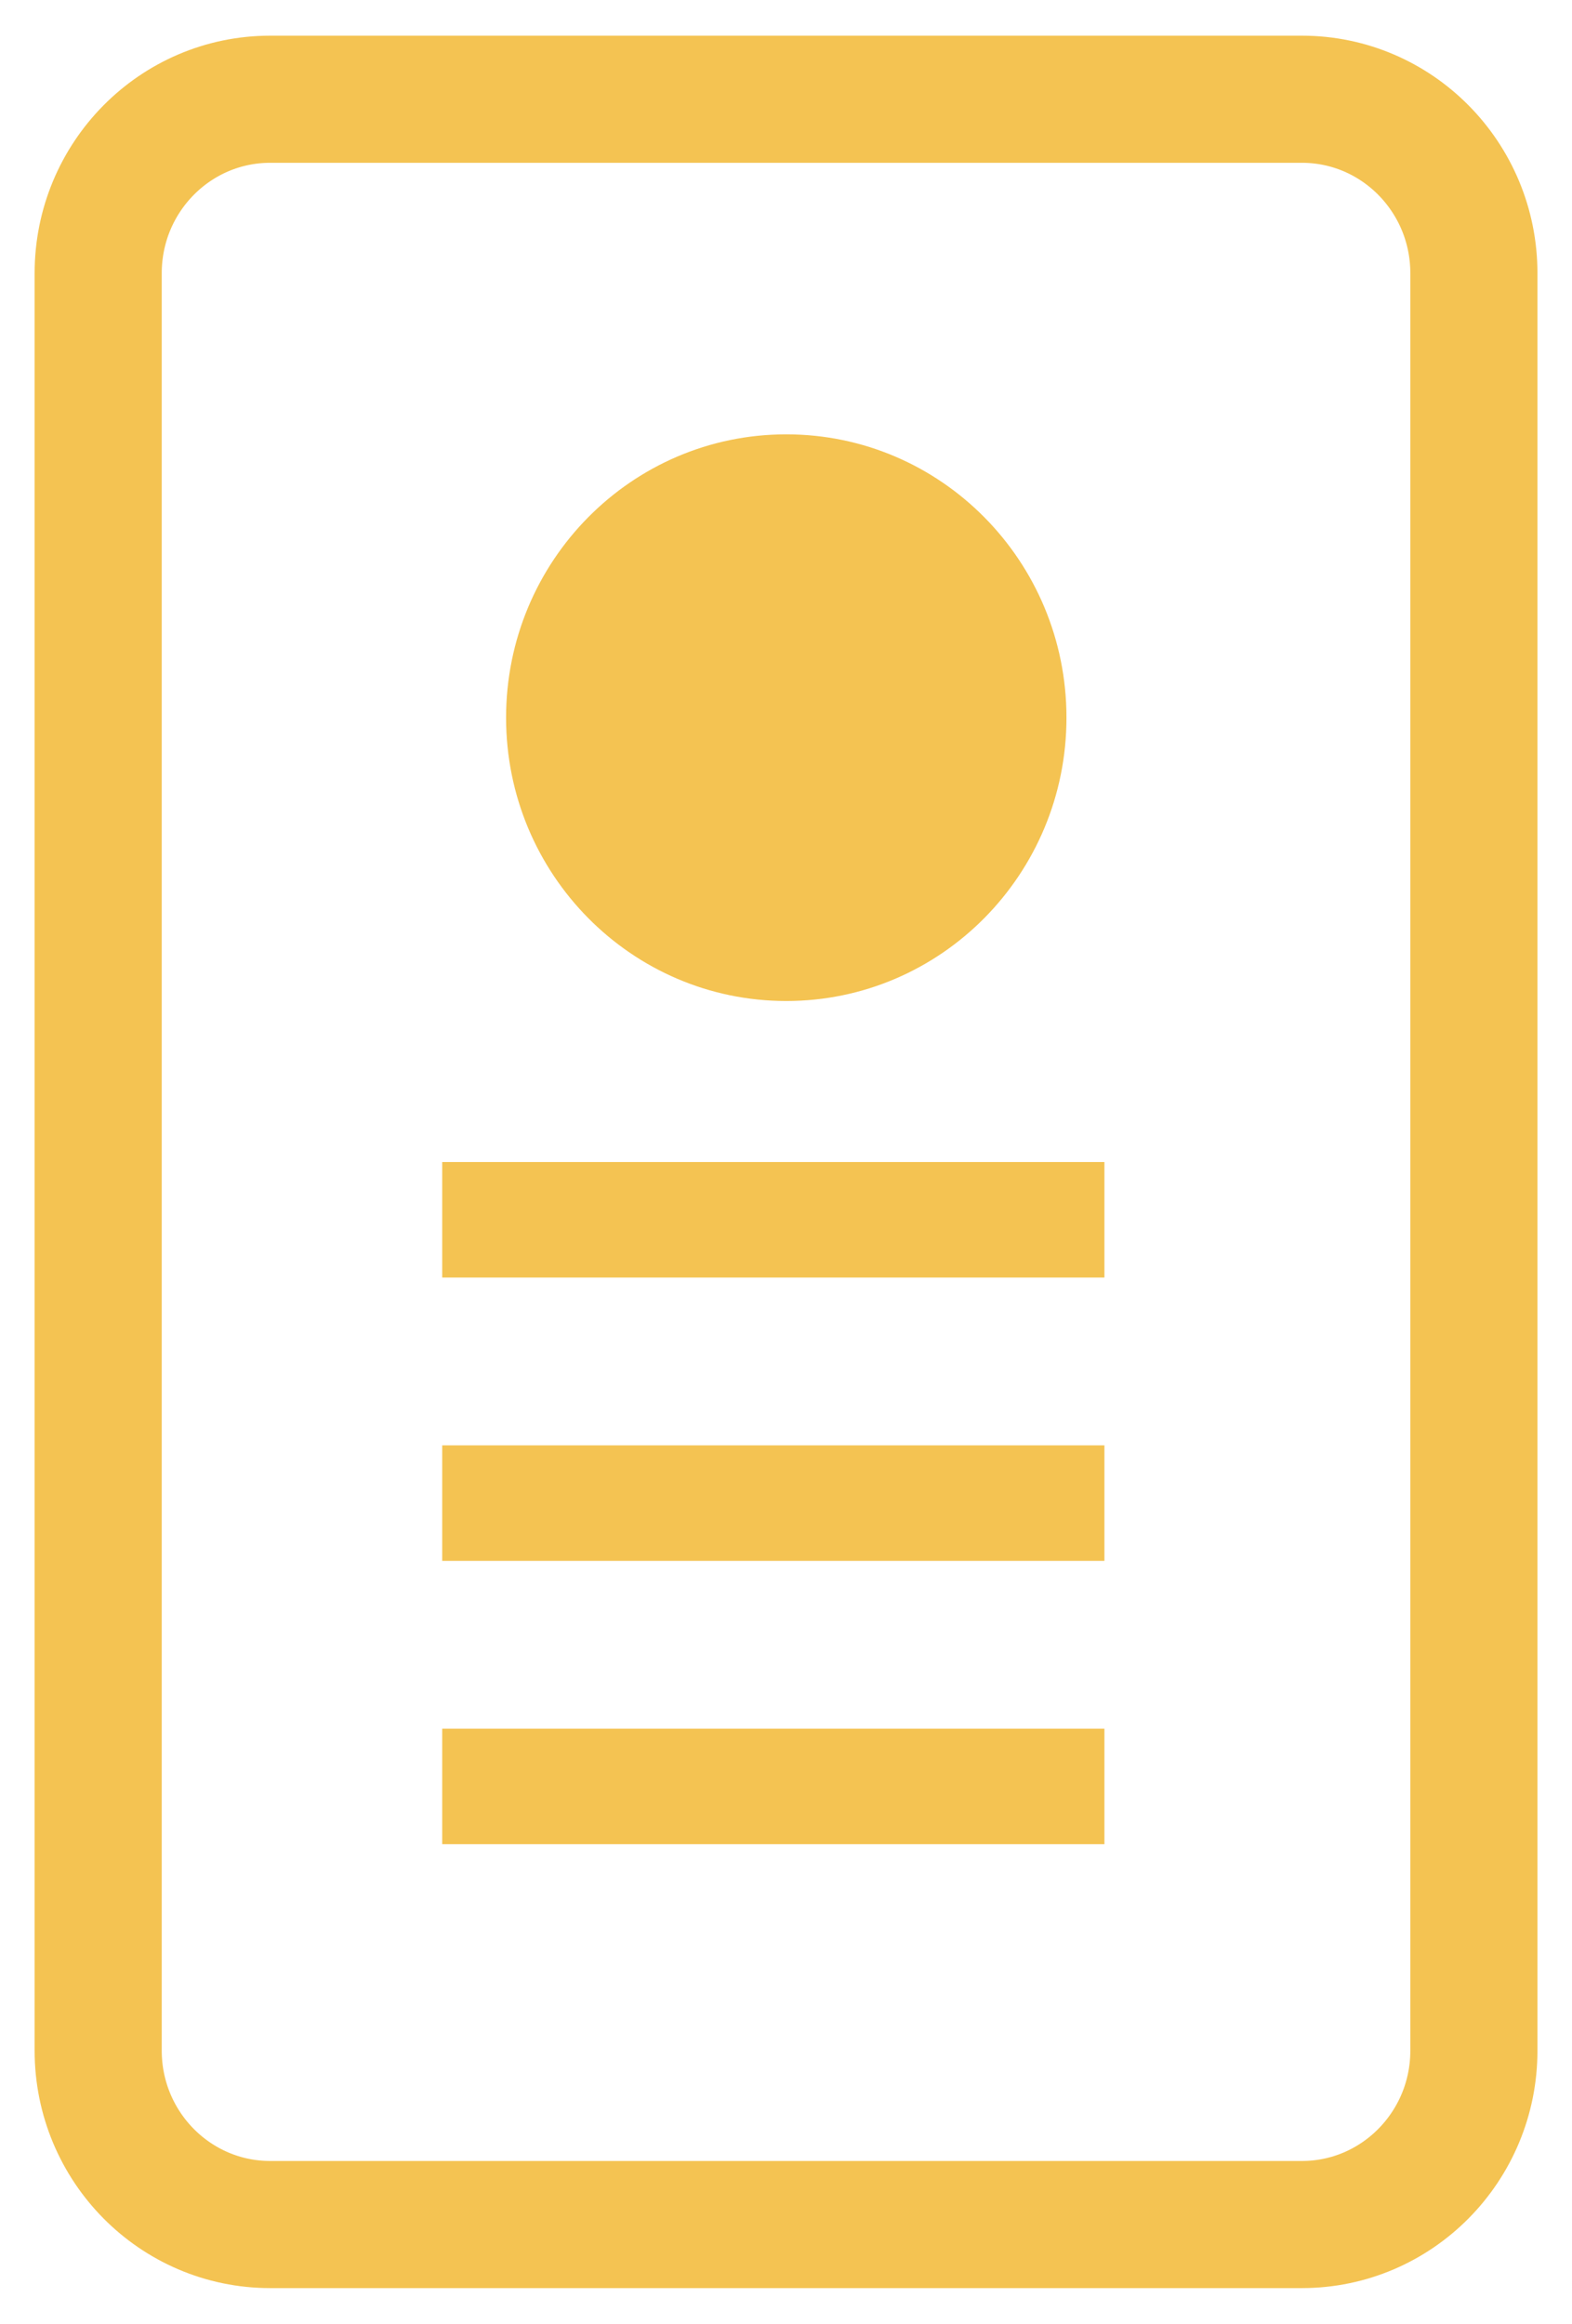
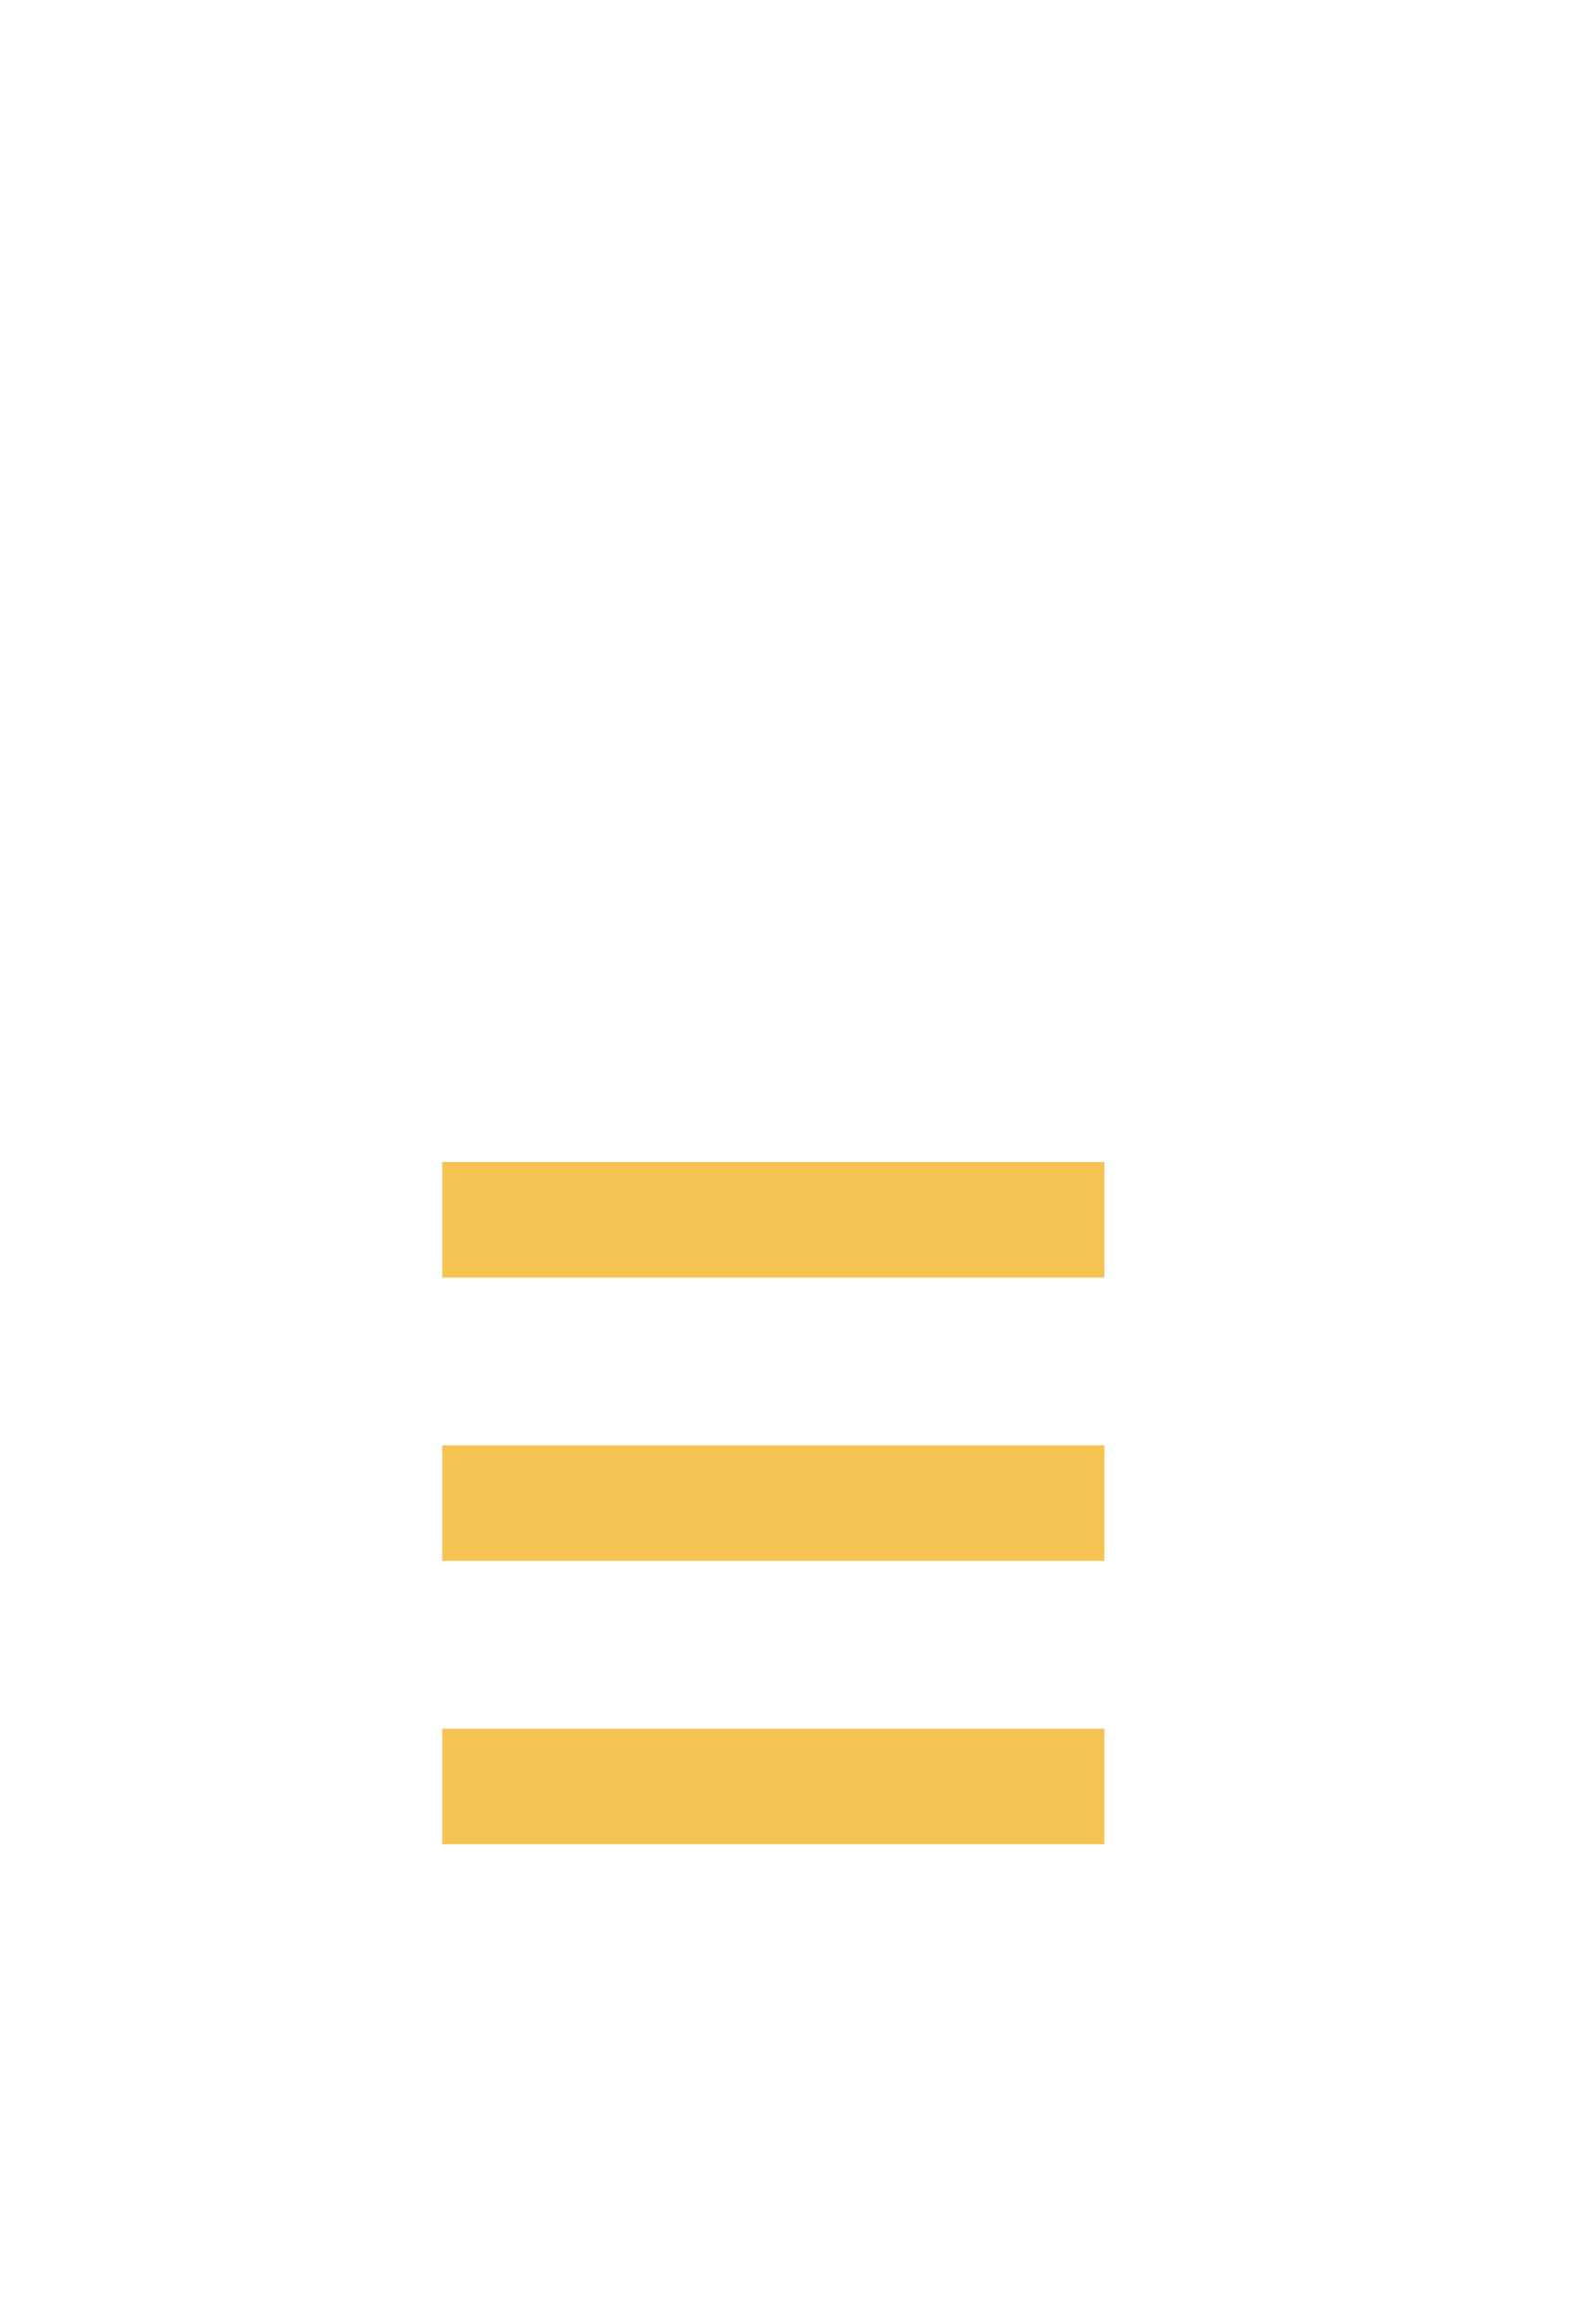
<svg xmlns="http://www.w3.org/2000/svg" width="46" height="68" viewBox="0 0 46 68" fill="none">
-   <path d="M38.095 2.904H7.907C5.127 2.904 2.873 5.183 2.873 7.995V60.006C2.873 62.817 5.127 65.096 7.907 65.096H38.095C40.875 65.096 43.129 62.817 43.129 60.006V7.995C43.129 5.183 40.875 2.904 38.095 2.904Z" stroke="#F4C352" stroke-width="3.72" stroke-miterlimit="10" />
-   <path d="M23.008 29.292C27.536 29.292 31.207 25.58 31.207 21.001C31.207 16.422 27.536 12.71 23.008 12.71C18.48 12.71 14.809 16.422 14.809 21.001C14.809 25.58 18.48 29.292 23.008 29.292Z" fill="#F4C352" />
  <path d="M12.94 35.694H32.318" stroke="#F4C352" stroke-width="3.38" stroke-miterlimit="10" />
  <path d="M12.94 43.985H32.318" stroke="#F4C352" stroke-width="3.38" stroke-miterlimit="10" />
  <path d="M12.94 52.276H32.318" stroke="#F4C352" stroke-width="3.38" stroke-miterlimit="10" />
</svg>